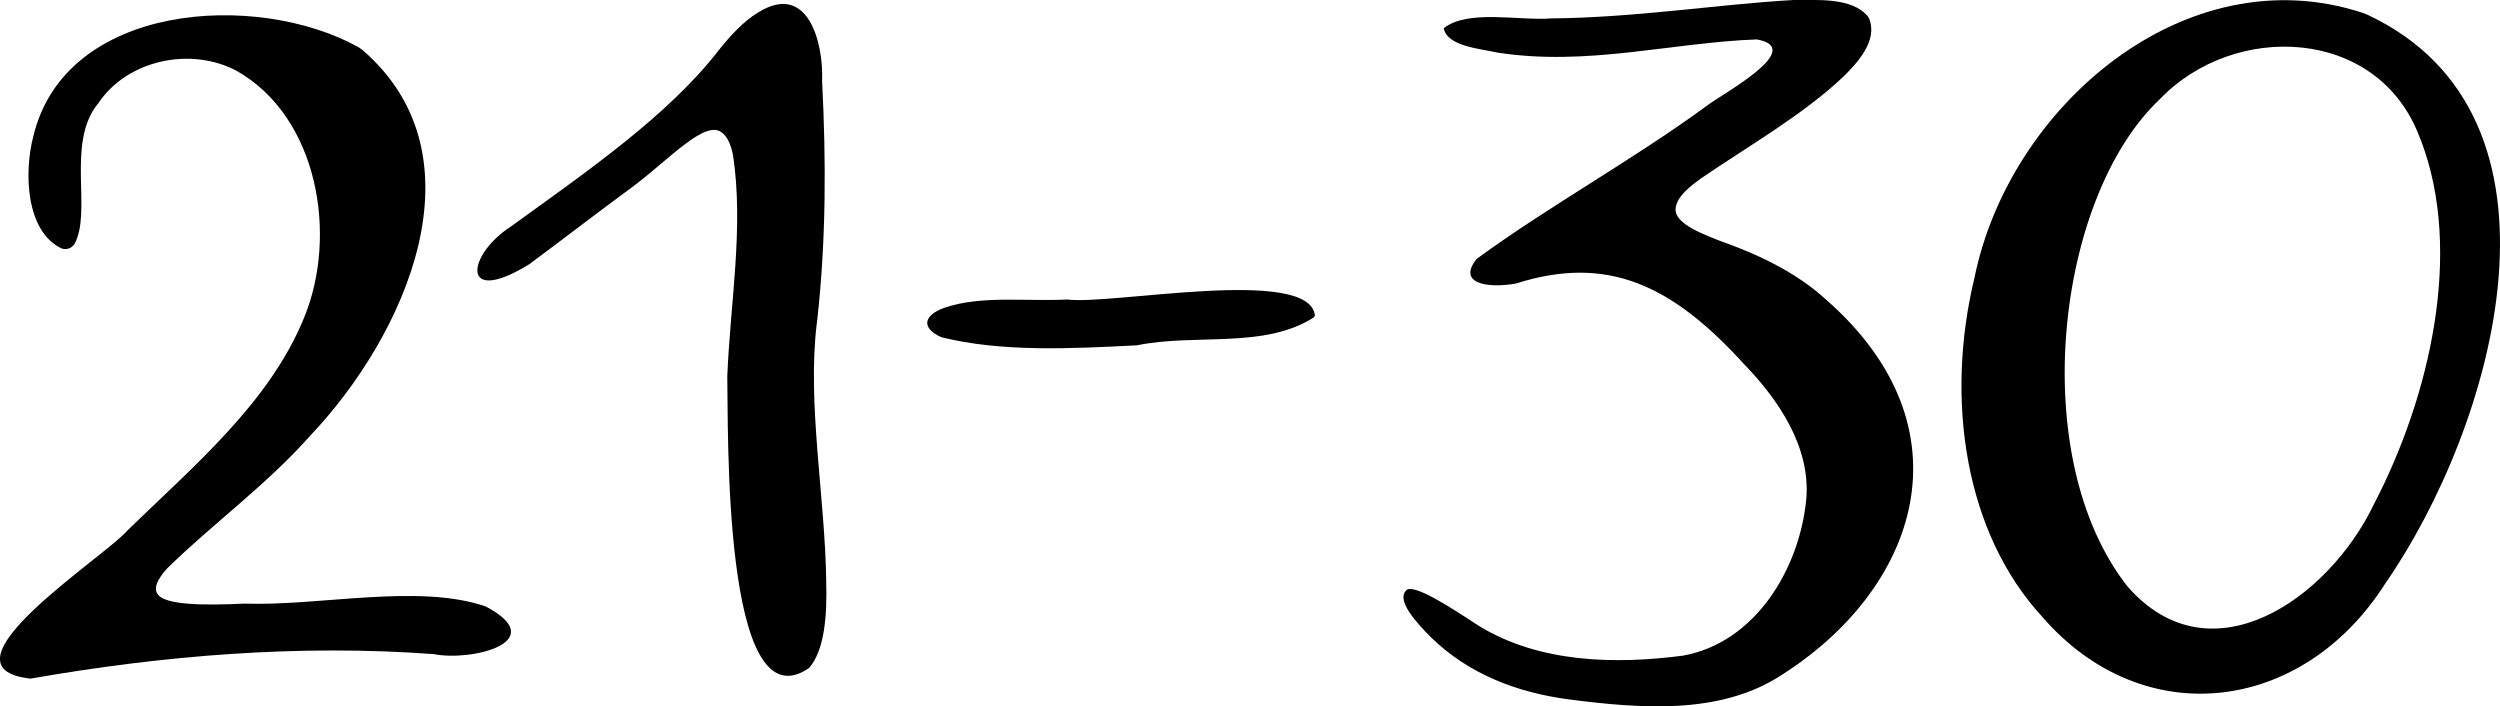
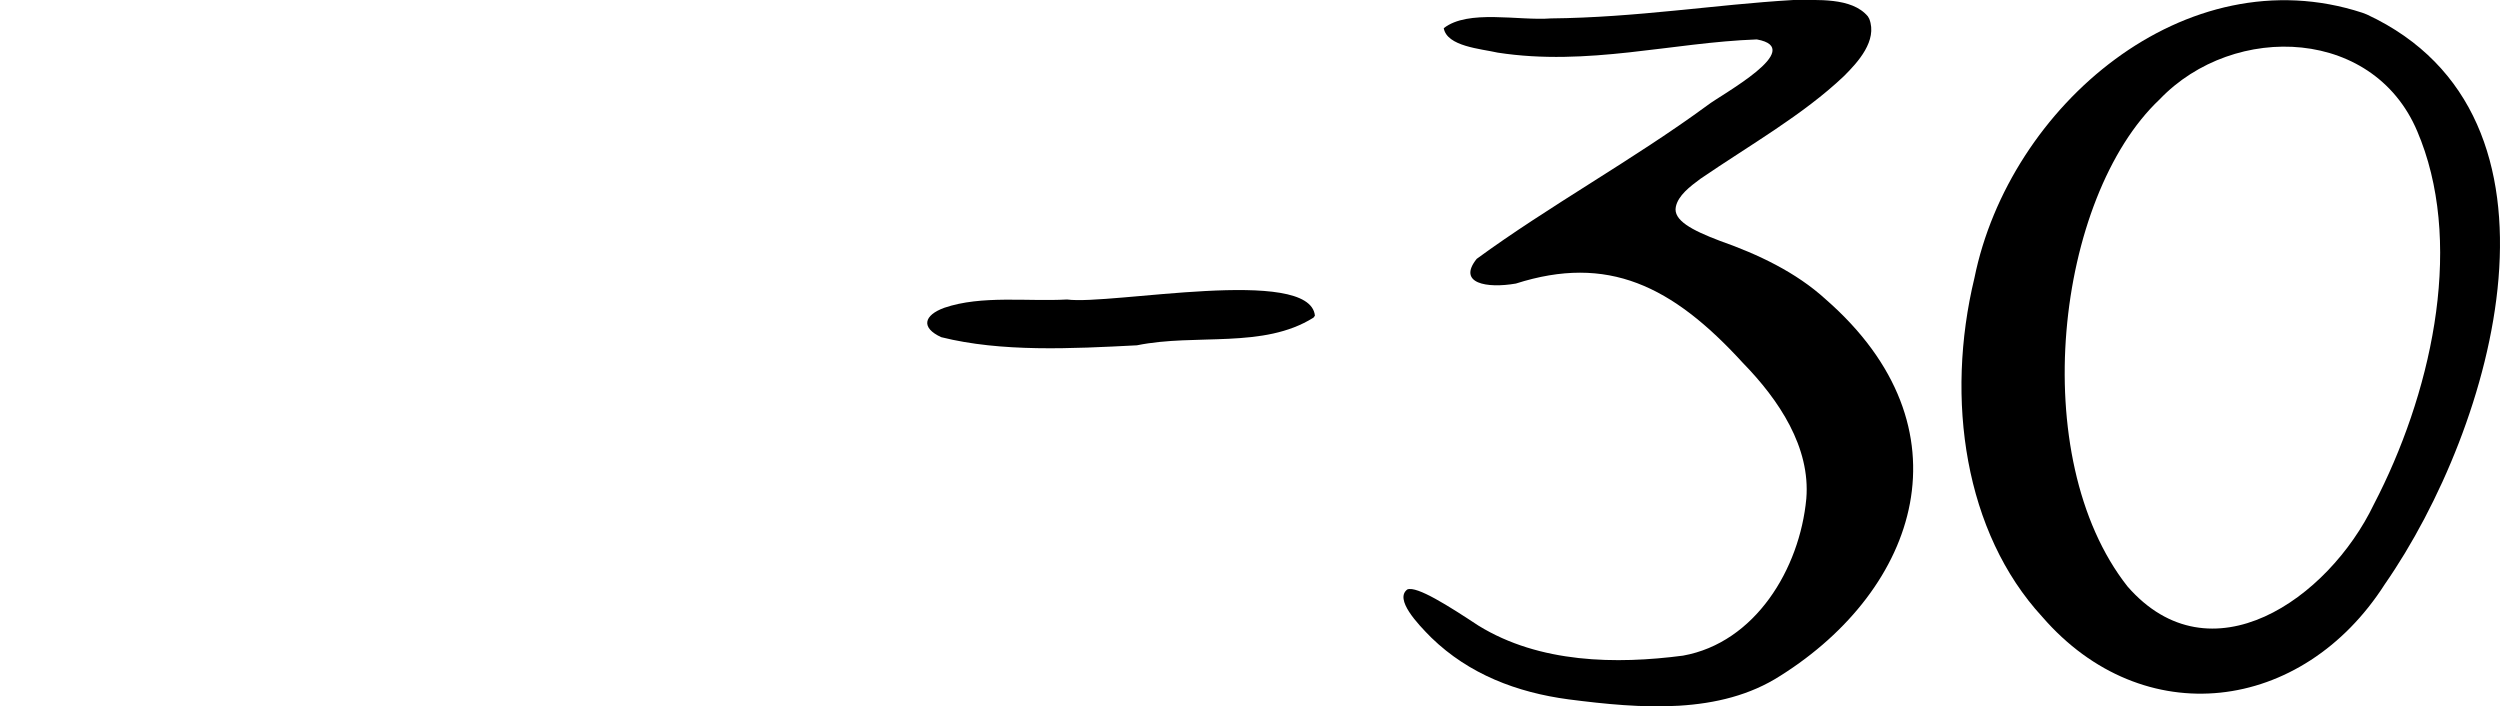
<svg xmlns="http://www.w3.org/2000/svg" id="Layer_2" data-name="Layer 2" viewBox="0 0 104.594 29.553">
  <g id="Layer_1-2" data-name="Layer 1">
    <g>
      <path d="M99.026.607c9.115,4.246,5.318,17.256.751,23.832-3.462,5.418-10.119,6.231-14.331,1.37-3.249-3.527-4.069-9.098-2.84-14.181,1.458-7.192,8.838-13.513,16.228-11.095l.192.074ZM101.222,5.716c-1.743-4.598-7.757-4.82-10.869-1.558-4.337,4.095-5.609,14.963-1.343,20.378,3.465,3.973,8.404.53,10.306-3.434,2.355-4.524,3.742-10.572,1.976-15.214l-.071-.173Z" />
      <path d="M78.206.789c.351.91-.472,1.811-1.063,2.398-1.702,1.617-3.942,2.885-6.004,4.295-.432.32-.931.697-1.027,1.172-.115.558.657.973,1.854,1.426,1.57.553,3.169,1.302,4.416,2.442,6.171,5.388,3.859,12.128-1.889,15.746-2.541,1.639-5.826,1.384-8.874.991-2.157-.288-4.161-1.053-5.731-2.577-.588-.587-1.558-1.617-1.007-2.022.4-.154,1.729.695,2.97,1.512,2.565,1.583,5.775,1.623,8.562,1.258,3.016-.542,4.883-3.622,5.159-6.567.177-2.146-1.136-4.126-2.653-5.679-2.965-3.246-5.664-4.546-9.498-3.321-1.218.212-2.462-.007-1.64-1.033,3.021-2.211,6.569-4.159,9.659-6.428.567-.444,4.175-2.374,2.061-2.753-3.564.129-7.073,1.133-10.838.553-.716-.163-2.124-.26-2.26-1.023,1.017-.799,3.127-.304,4.485-.409,3.587-.036,6.831-.576,10.14-.77.983.011,2.44-.126,3.12.686l.057.101Z" />
-       <path d="M15.158,2.086c5.173,4.452,1.816,11.942-2.195,16.159-1.776,2.009-4.065,3.67-5.959,5.525-.425.467-.58.829-.417,1.071.267.471,1.875.497,3.641.413,3.143.11,7.259-.851,10.09.117,2.777,1.472-.592,2.314-2.168,1.996-5.628-.417-11.334.054-16.873,1.025-4.18-.458,3.153-5.12,4.06-6.204,2.801-2.725,5.93-5.341,7.38-8.882,1.429-3.449.599-8.41-2.817-10.342-1.913-1.018-4.574-.463-5.786,1.355-1.374,1.643-.235,4.554-1.008,5.906-.132.169-.308.232-.52.173-1.507-.7-1.588-3.185-1.193-4.69C2.727.11,10.721-.384,14.979,1.963l.179.122Z" />
-       <path d="M34.172,13.535c-.41,3.382.357,7.31.395,10.821.038,1.354-.058,2.841-.72,3.594-3.639,2.495-3.37-10.122-3.419-12.201.126-3.105.698-6.249.238-9.275-.091-.431-.236-.75-.443-.908-.68-.624-2.241,1.119-3.751,2.246-1.462,1.07-2.894,2.18-4.328,3.243-2.914,1.79-2.608-.395-.776-1.574,3.208-2.318,6.601-4.658,8.716-7.397.463-.577,1.013-1.19,1.632-1.56,2.084-1.305,2.746,1.251,2.68,2.883.168,3.319.168,6.596-.199,9.931l-.024.197Z" />
      <path d="M54.956,13.287c-2.097,1.323-4.919.656-7.39,1.16-2.752.142-5.673.289-8.186-.34-.862-.394-.737-.915.129-1.231,1.559-.532,3.477-.254,5.134-.346,1.827.245,10.162-1.416,10.37.676l-.057.08Z" />
    </g>
  </g>
</svg>